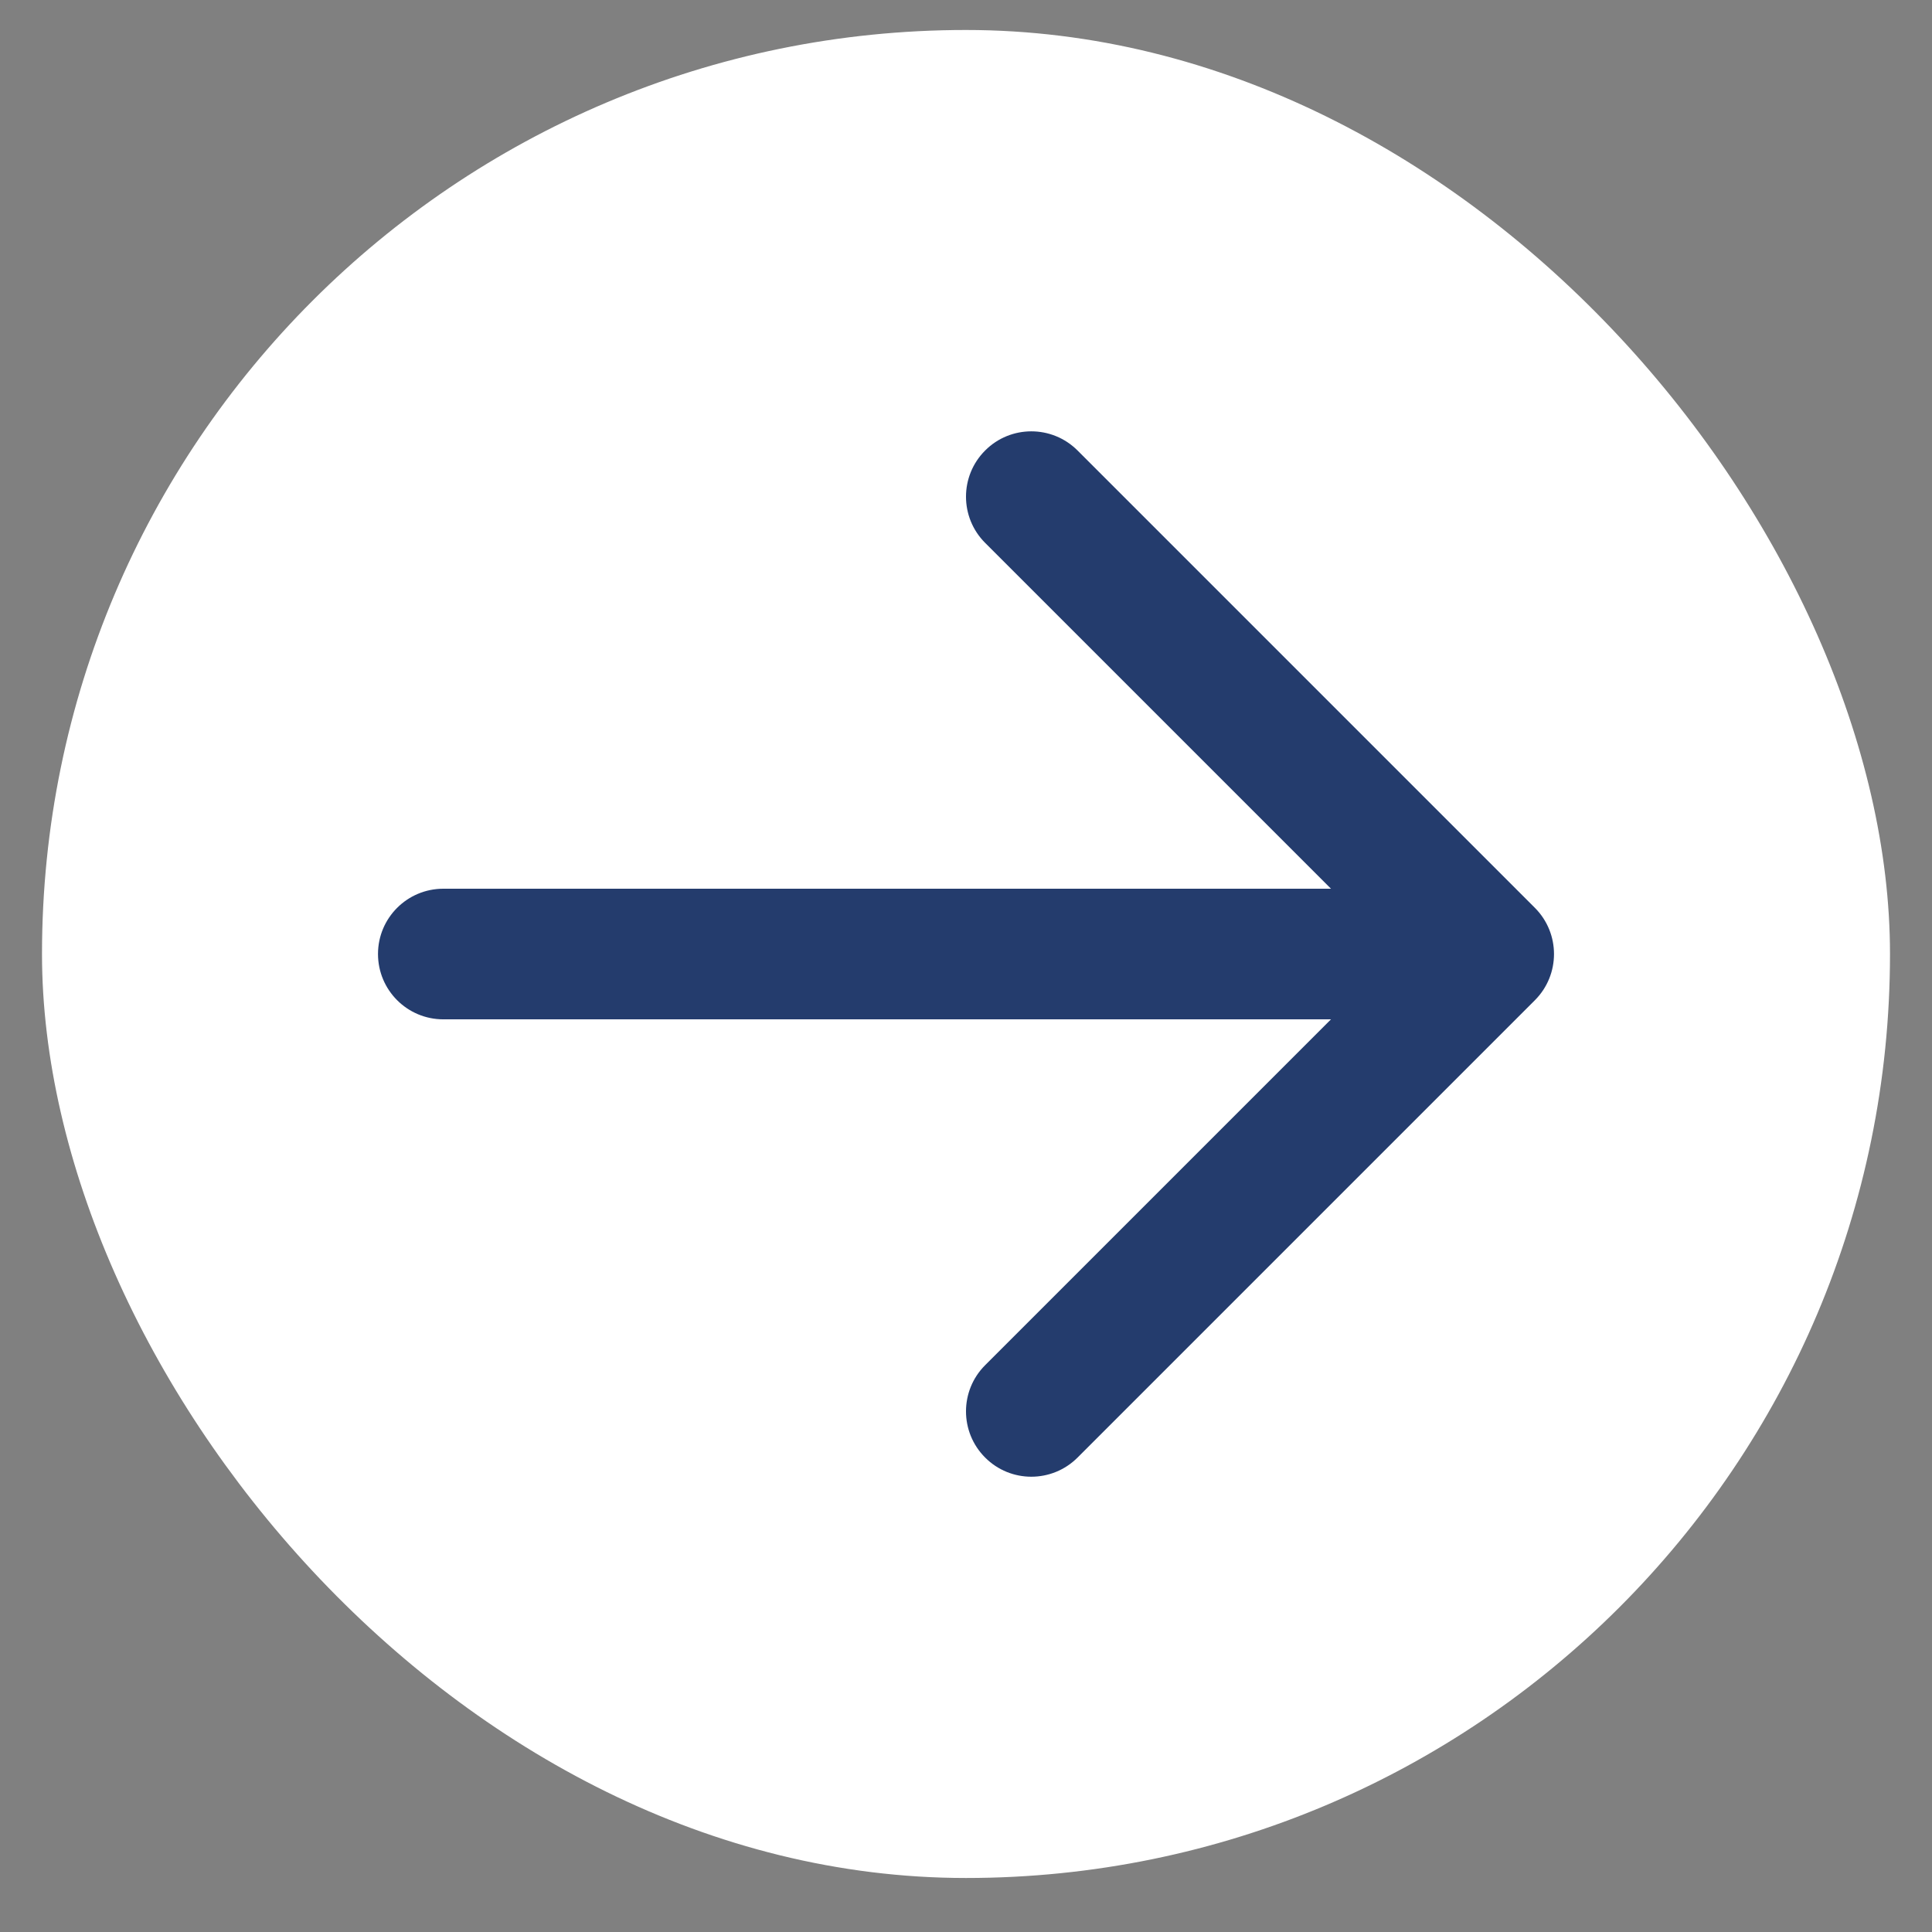
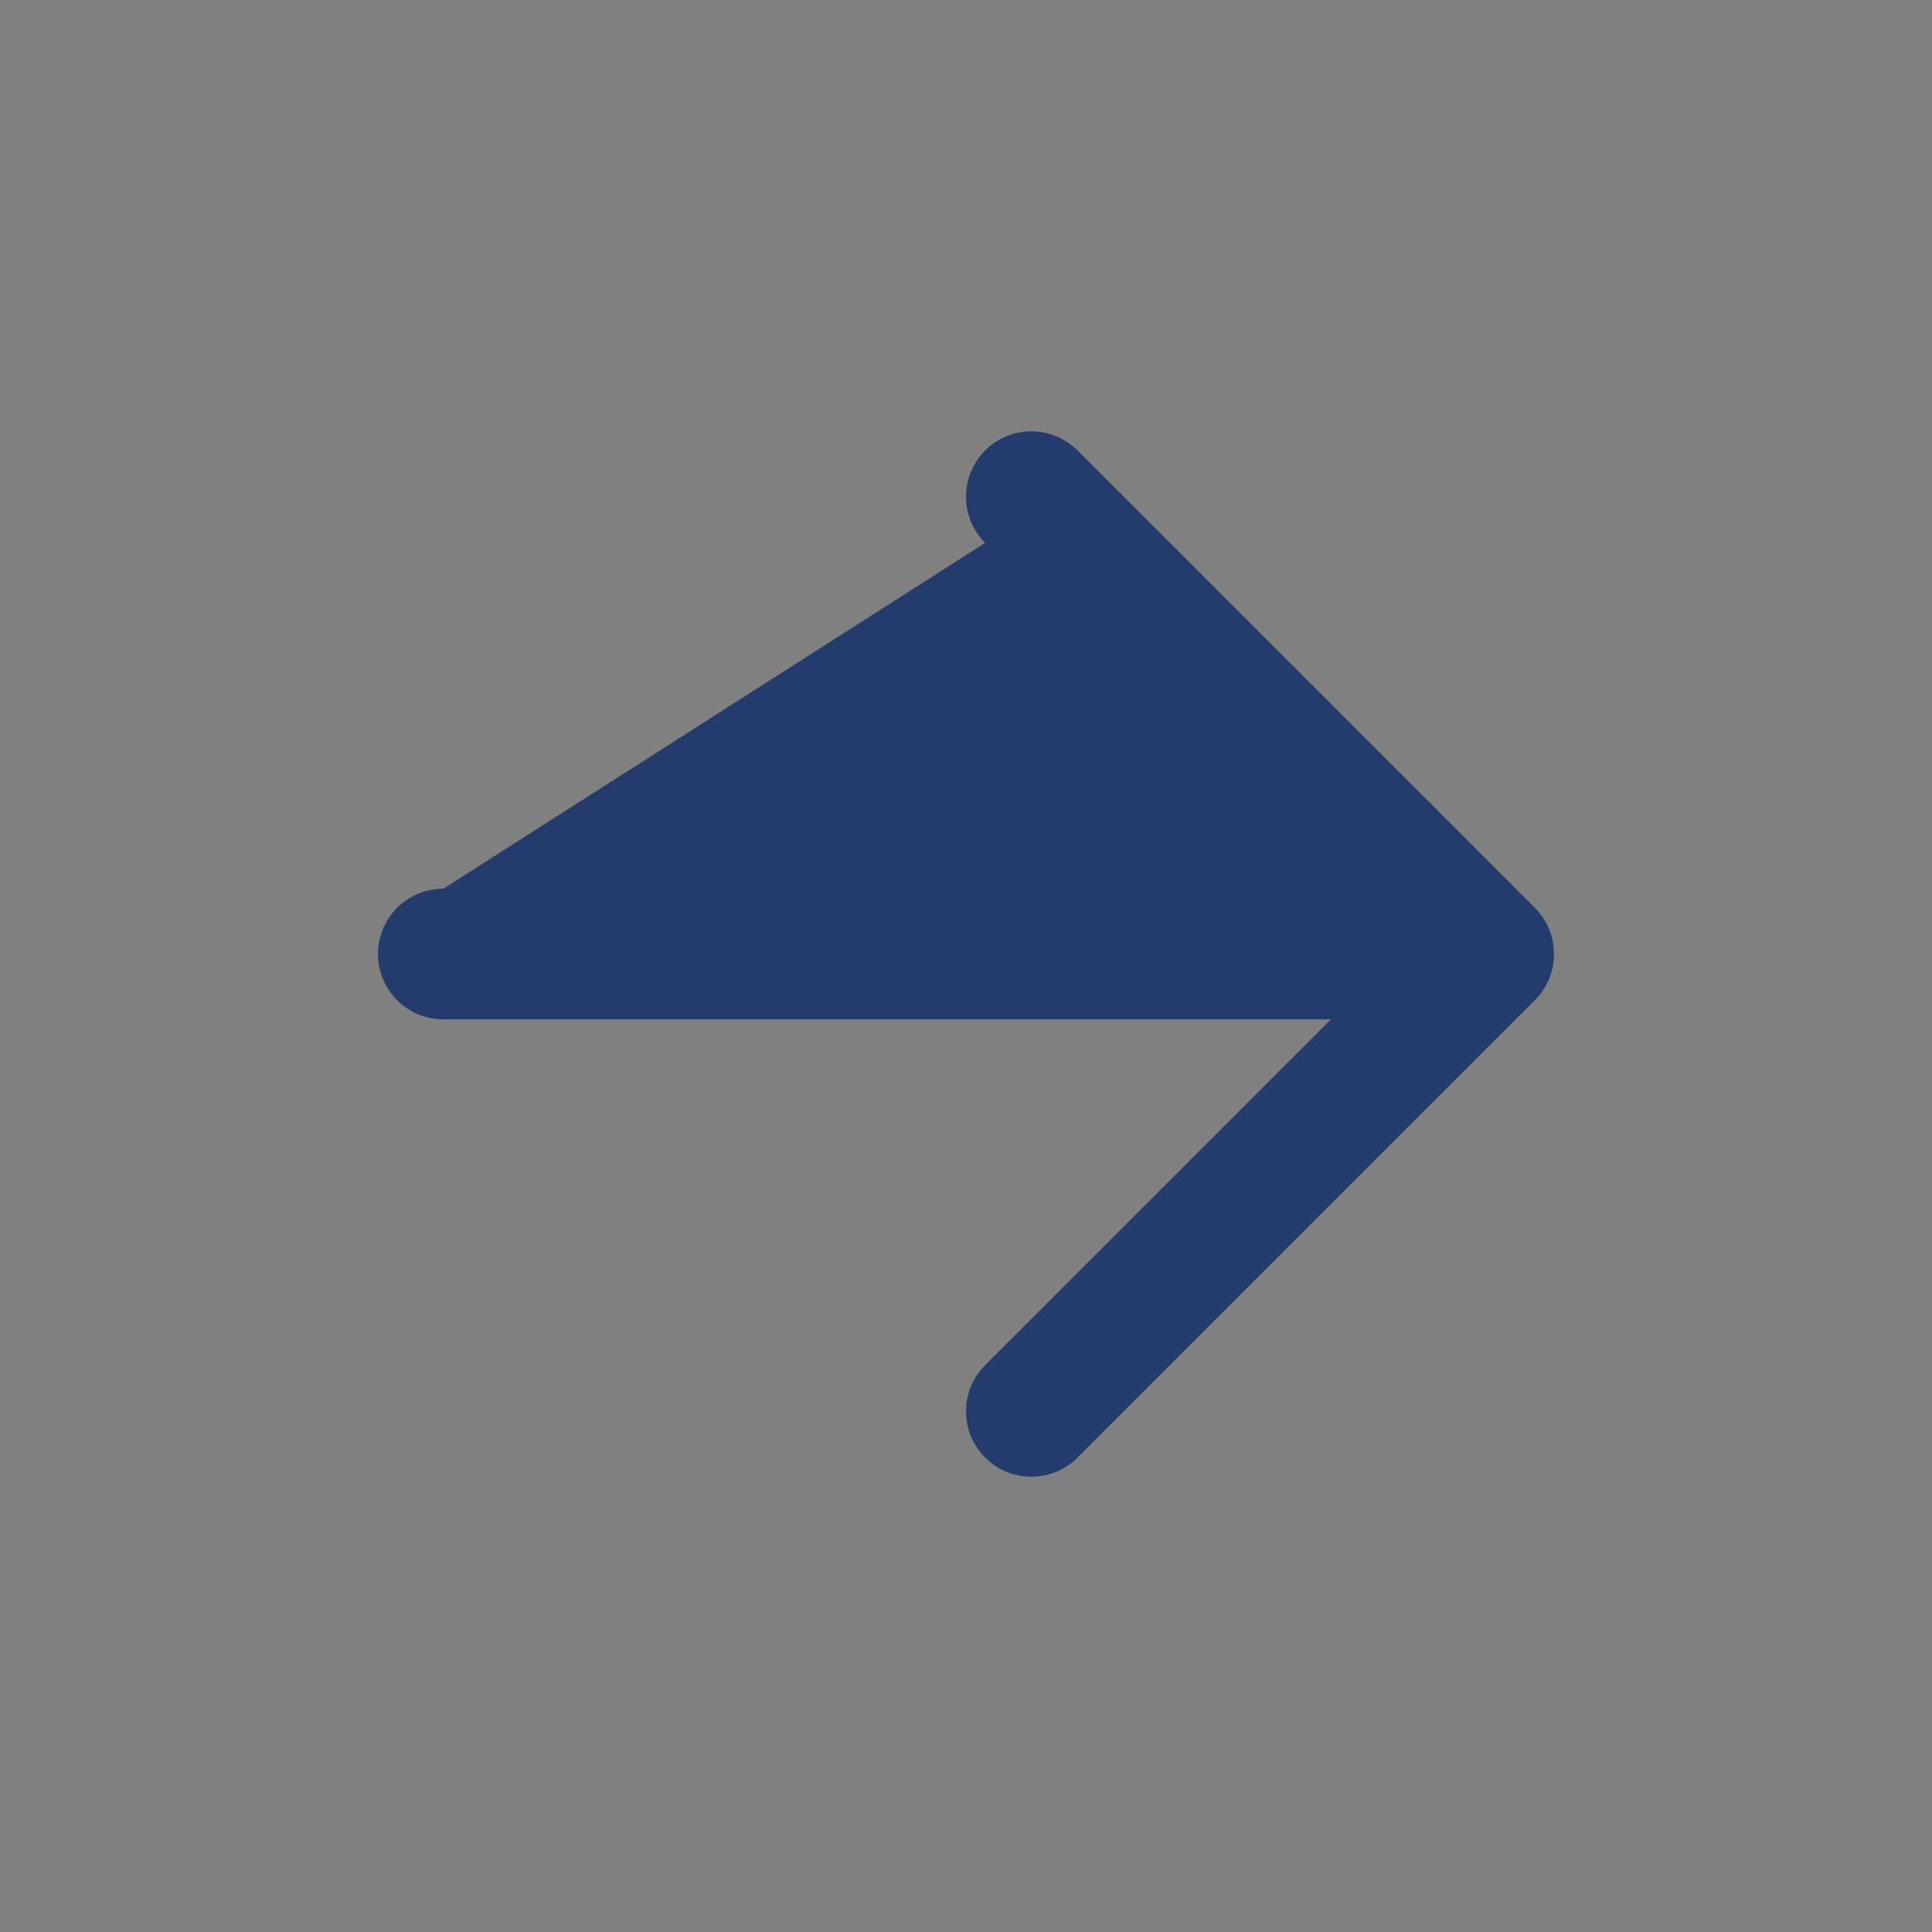
<svg xmlns="http://www.w3.org/2000/svg" width="23" height="23" viewBox="0 0 23 23" fill="none">
  <rect x="0" y="0" width="23" height="23" fill="#808080" stroke="none" />
-   <rect x="0.5" y="0.357" width="22" height="22" rx="11" fill="white" />
-   <path fill-rule="evenodd" clip-rule="evenodd" d="M11.728 5.363C12.031 5.059 12.524 5.059 12.828 5.363L18.272 10.807C18.576 11.111 18.576 11.604 18.272 11.908L12.828 17.352C12.524 17.656 12.031 17.656 11.728 17.352C11.424 17.048 11.424 16.556 11.728 16.252L15.845 12.135H5.278C4.848 12.135 4.5 11.787 4.5 11.357C4.5 10.928 4.848 10.58 5.278 10.58H15.845L11.728 6.463C11.424 6.159 11.424 5.667 11.728 5.363Z" fill="#243C6D" />
+   <path fill-rule="evenodd" clip-rule="evenodd" d="M11.728 5.363C12.031 5.059 12.524 5.059 12.828 5.363L18.272 10.807C18.576 11.111 18.576 11.604 18.272 11.908L12.828 17.352C12.524 17.656 12.031 17.656 11.728 17.352C11.424 17.048 11.424 16.556 11.728 16.252L15.845 12.135H5.278C4.848 12.135 4.5 11.787 4.5 11.357C4.5 10.928 4.848 10.58 5.278 10.58L11.728 6.463C11.424 6.159 11.424 5.667 11.728 5.363Z" fill="#243C6D" />
</svg>